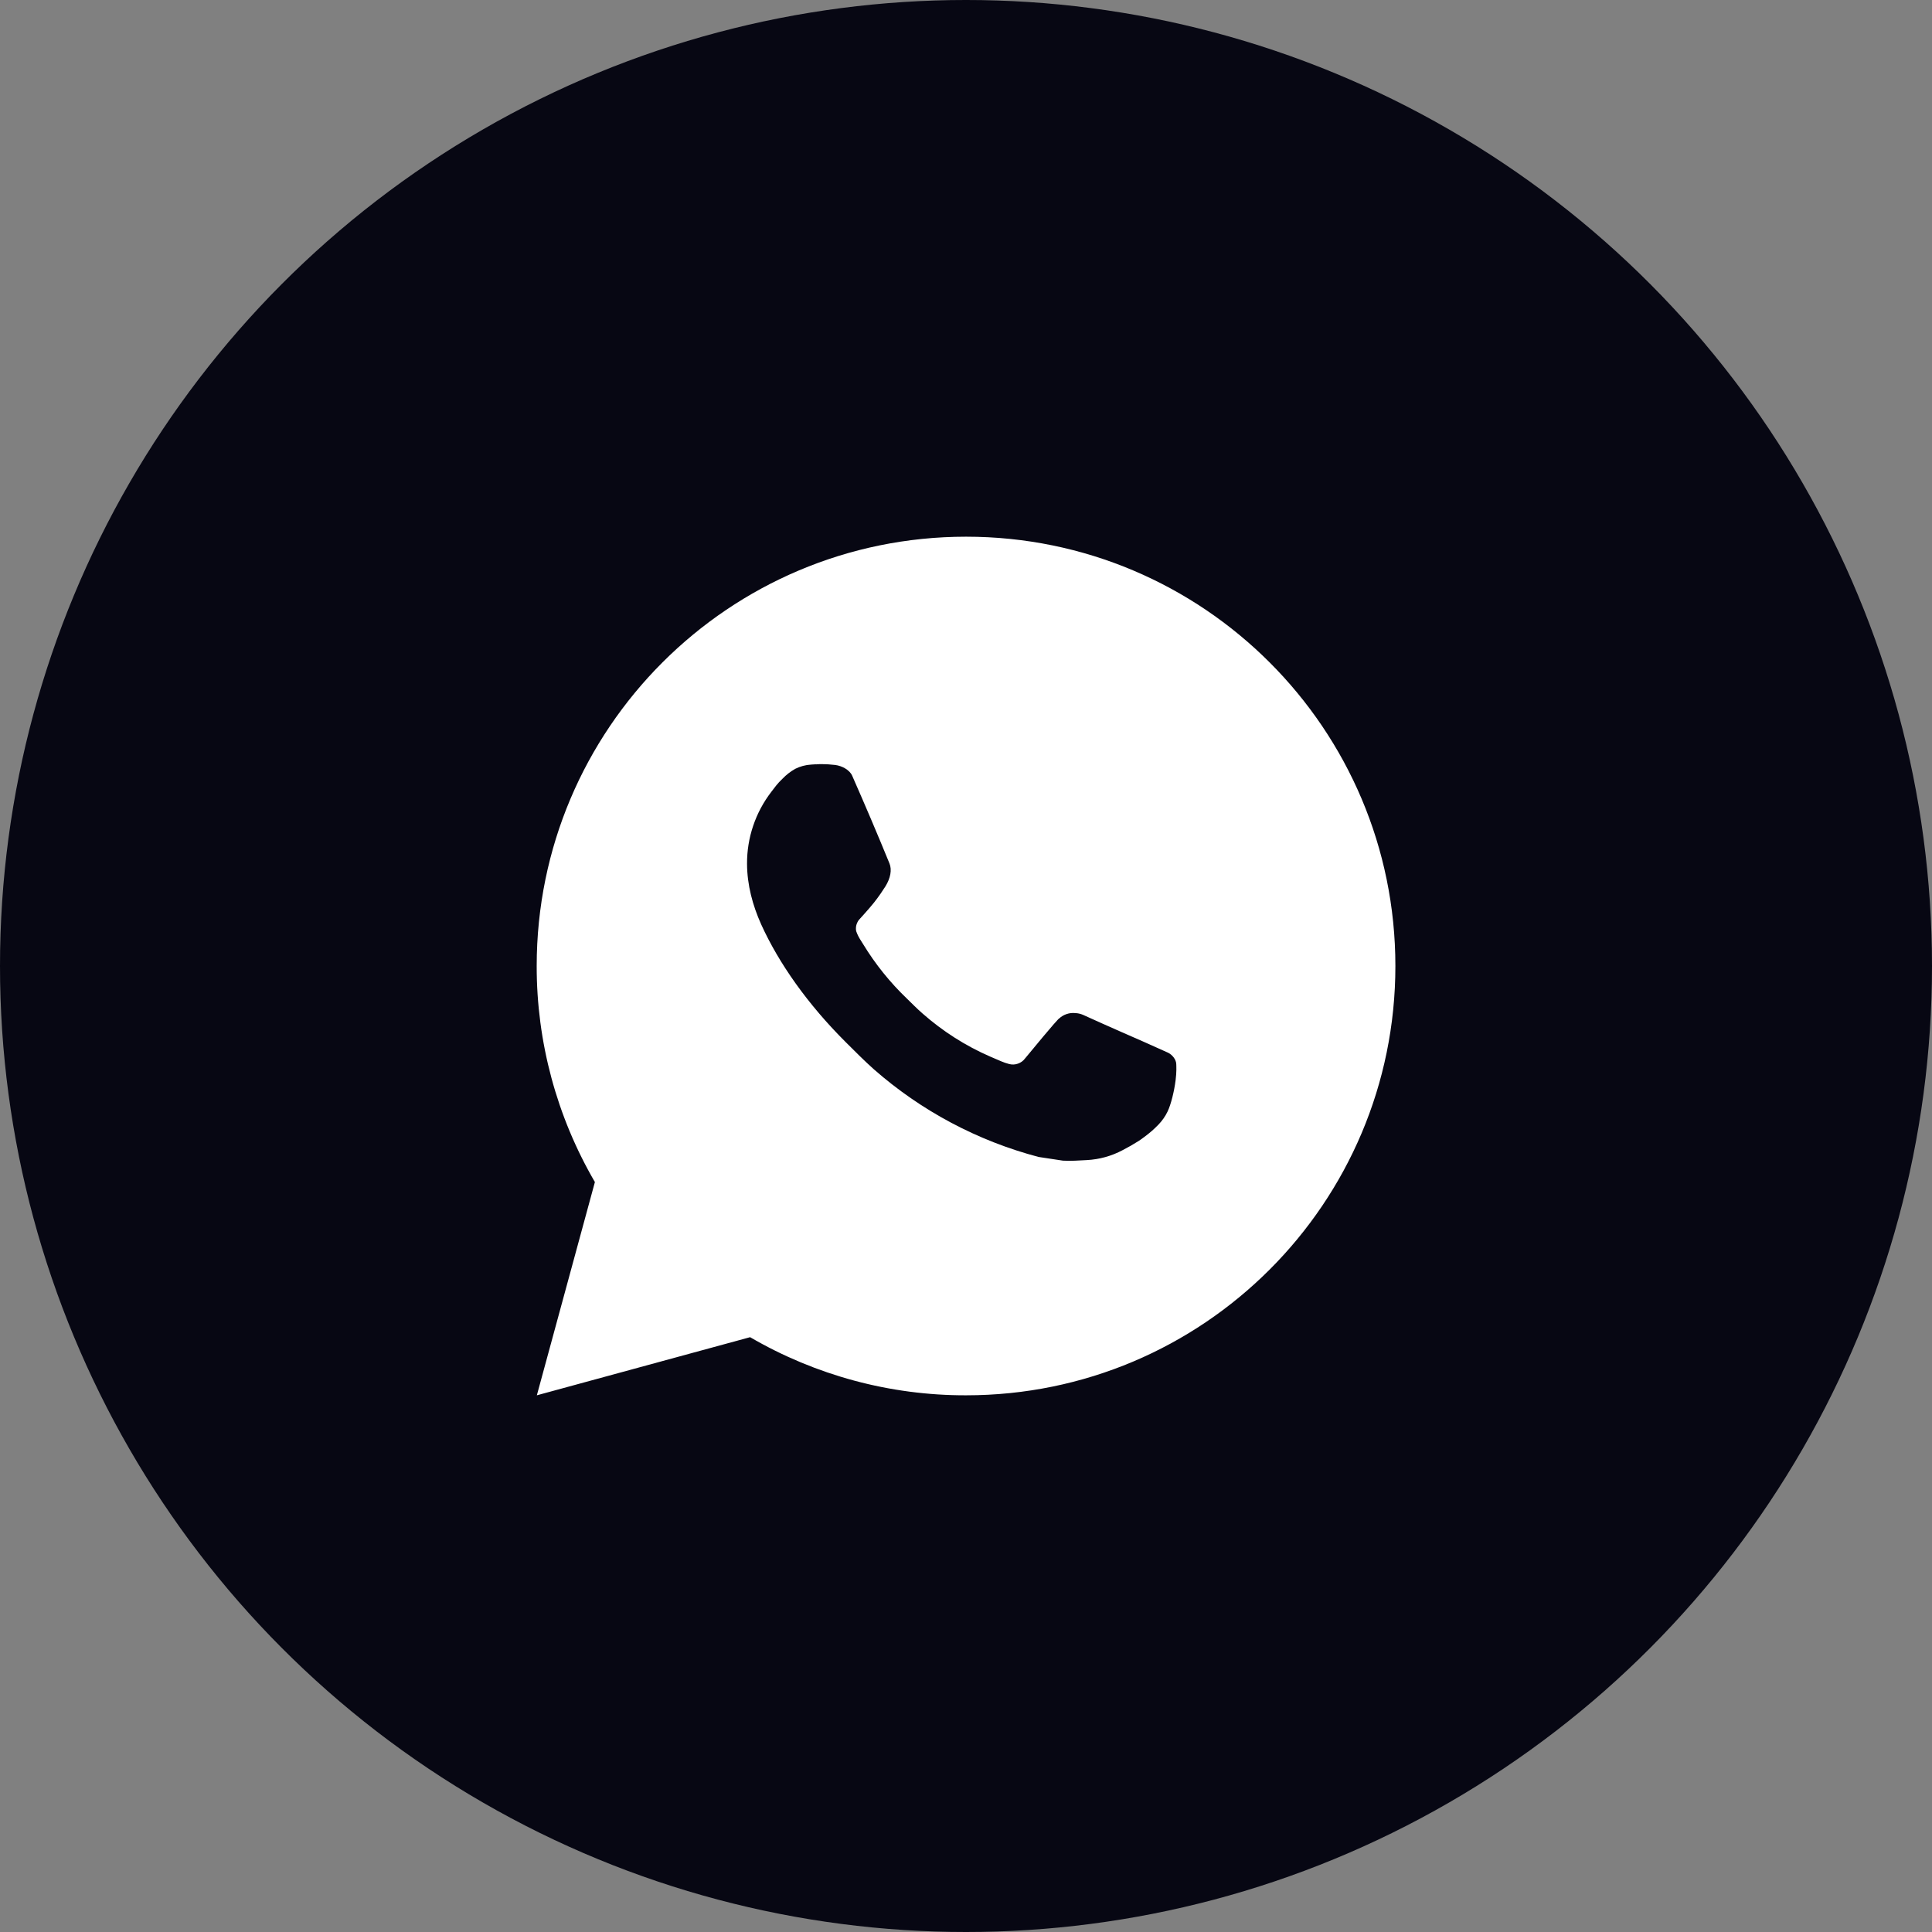
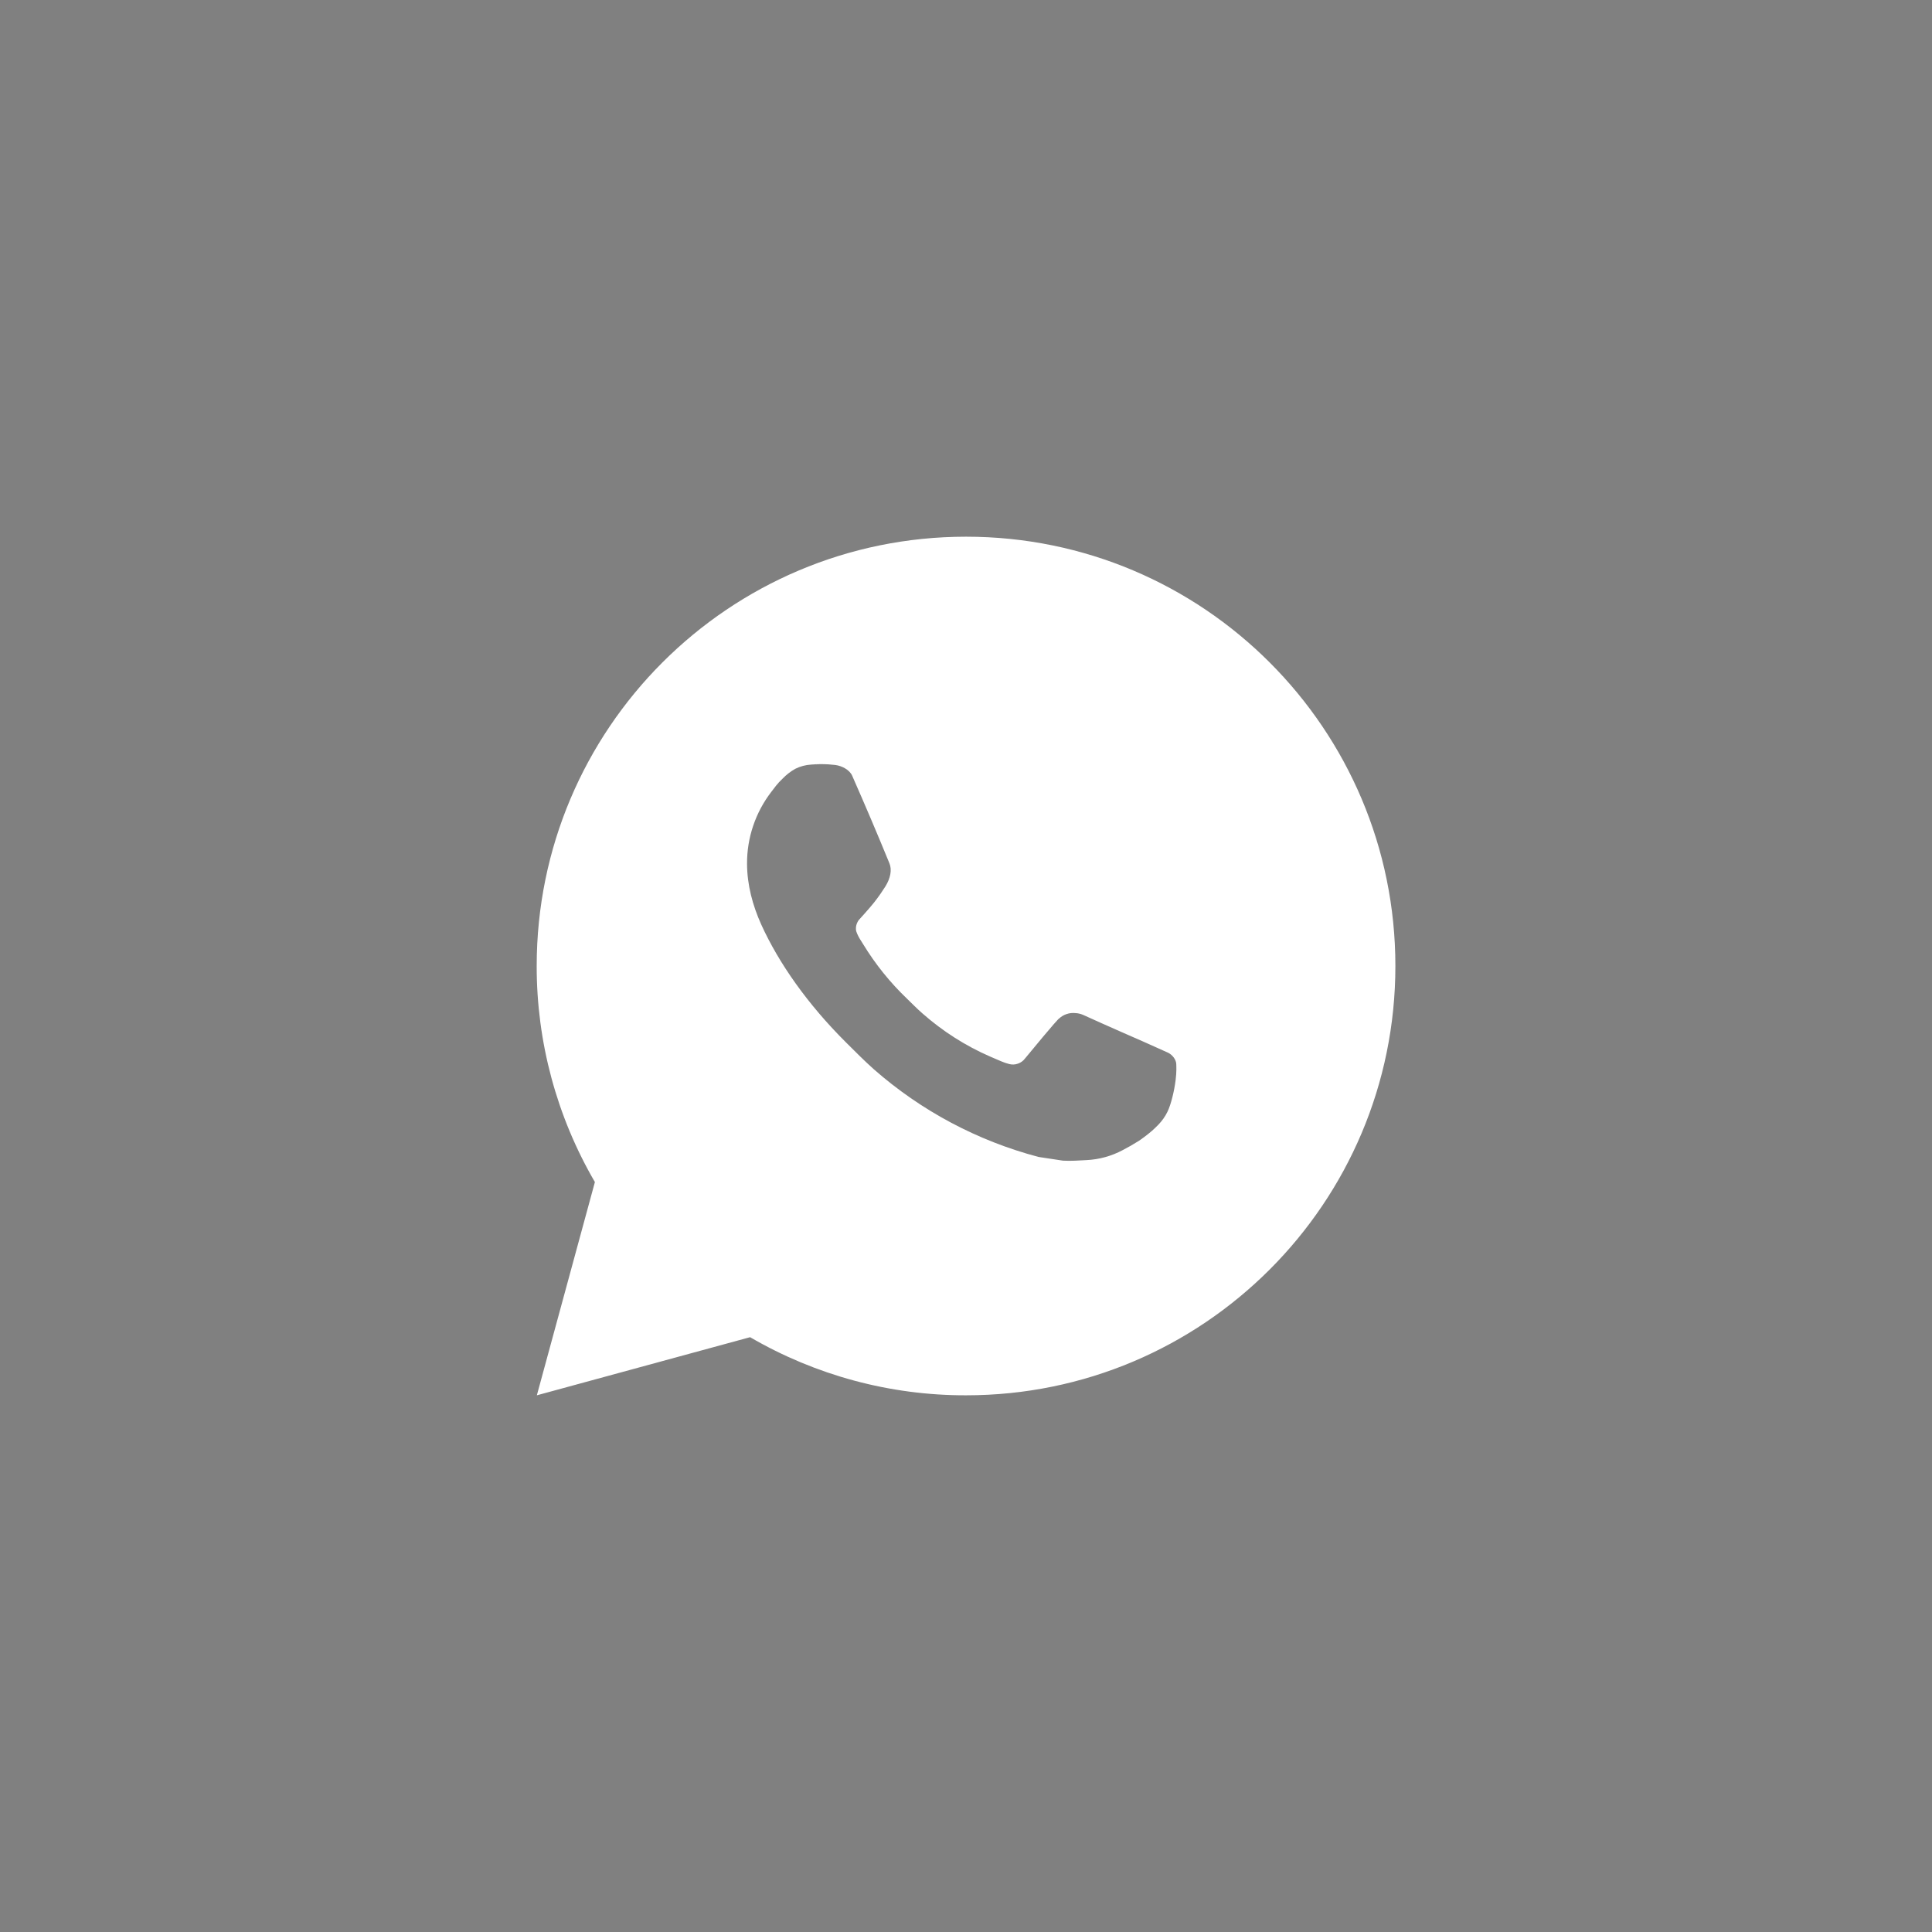
<svg xmlns="http://www.w3.org/2000/svg" width="24" height="24" viewBox="0 0 24 24" fill="none">
  <rect x="0" y="0" width="24" height="24" fill="#808080" stroke="none" />
-   <circle cx="12" cy="12" r="12" fill="#070713" />
  <path d="M12.001 6.667C14.946 6.667 17.334 9.054 17.334 12C17.334 14.946 14.946 17.333 12.001 17.333C11.058 17.335 10.132 17.085 9.318 16.611L6.669 17.333L7.39 14.684C6.915 13.869 6.666 12.943 6.667 12C6.667 9.054 9.055 6.667 12.001 6.667ZM10.183 9.493L10.076 9.498C10.007 9.502 9.94 9.52 9.878 9.551C9.82 9.584 9.767 9.625 9.721 9.673C9.657 9.733 9.621 9.785 9.582 9.836C9.385 10.092 9.278 10.407 9.28 10.731C9.281 10.992 9.349 11.246 9.456 11.484C9.674 11.965 10.033 12.475 10.507 12.947C10.621 13.06 10.733 13.174 10.853 13.281C11.442 13.799 12.143 14.172 12.901 14.372L13.204 14.418C13.303 14.424 13.402 14.416 13.501 14.411C13.656 14.403 13.808 14.361 13.945 14.288C14.015 14.252 14.083 14.213 14.149 14.171C14.149 14.171 14.172 14.156 14.216 14.123C14.288 14.069 14.332 14.031 14.392 13.969C14.436 13.923 14.475 13.869 14.504 13.808C14.546 13.721 14.587 13.555 14.604 13.417C14.617 13.312 14.613 13.254 14.612 13.218C14.61 13.161 14.562 13.102 14.51 13.077L14.2 12.938C14.2 12.938 13.736 12.736 13.452 12.606C13.423 12.594 13.391 12.586 13.358 12.585C13.322 12.581 13.285 12.585 13.25 12.597C13.216 12.608 13.184 12.627 13.157 12.652C13.154 12.651 13.118 12.682 12.733 13.149C12.711 13.179 12.68 13.201 12.645 13.213C12.61 13.226 12.572 13.227 12.537 13.218C12.502 13.209 12.468 13.197 12.435 13.183C12.368 13.155 12.346 13.145 12.3 13.125C11.994 12.992 11.711 12.811 11.46 12.59C11.393 12.532 11.331 12.468 11.267 12.406C11.057 12.205 10.874 11.978 10.723 11.73L10.691 11.679C10.669 11.645 10.65 11.608 10.637 11.57C10.617 11.491 10.669 11.428 10.669 11.428C10.669 11.428 10.799 11.286 10.859 11.21C10.918 11.135 10.967 11.062 10.999 11.011C11.062 10.909 11.082 10.805 11.049 10.725C10.9 10.36 10.745 9.997 10.586 9.636C10.555 9.565 10.461 9.514 10.377 9.503C10.348 9.5 10.319 9.497 10.29 9.495C10.219 9.491 10.147 9.492 10.075 9.497L10.183 9.493Z" fill="white" />
</svg>